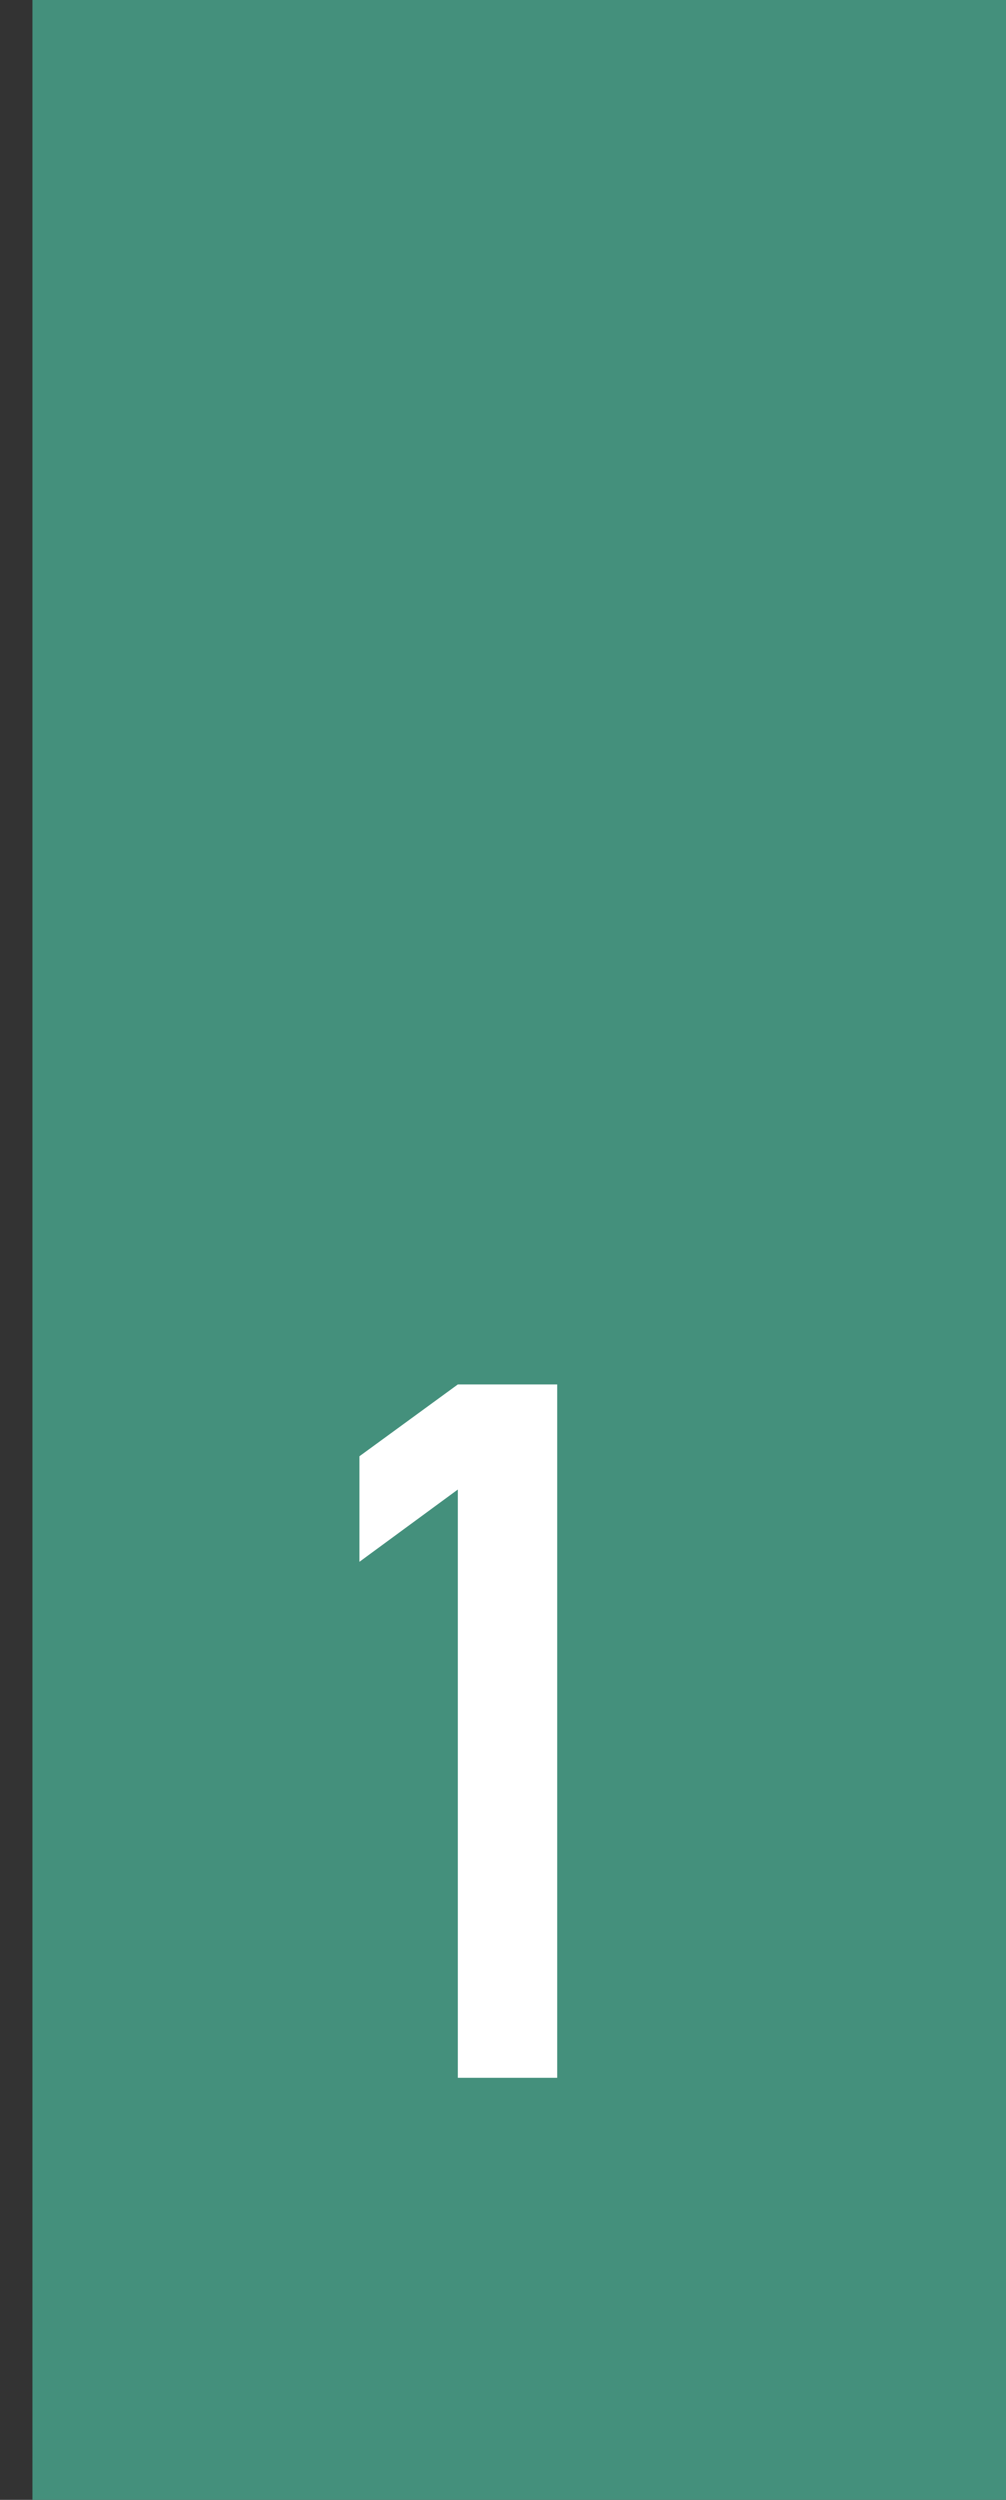
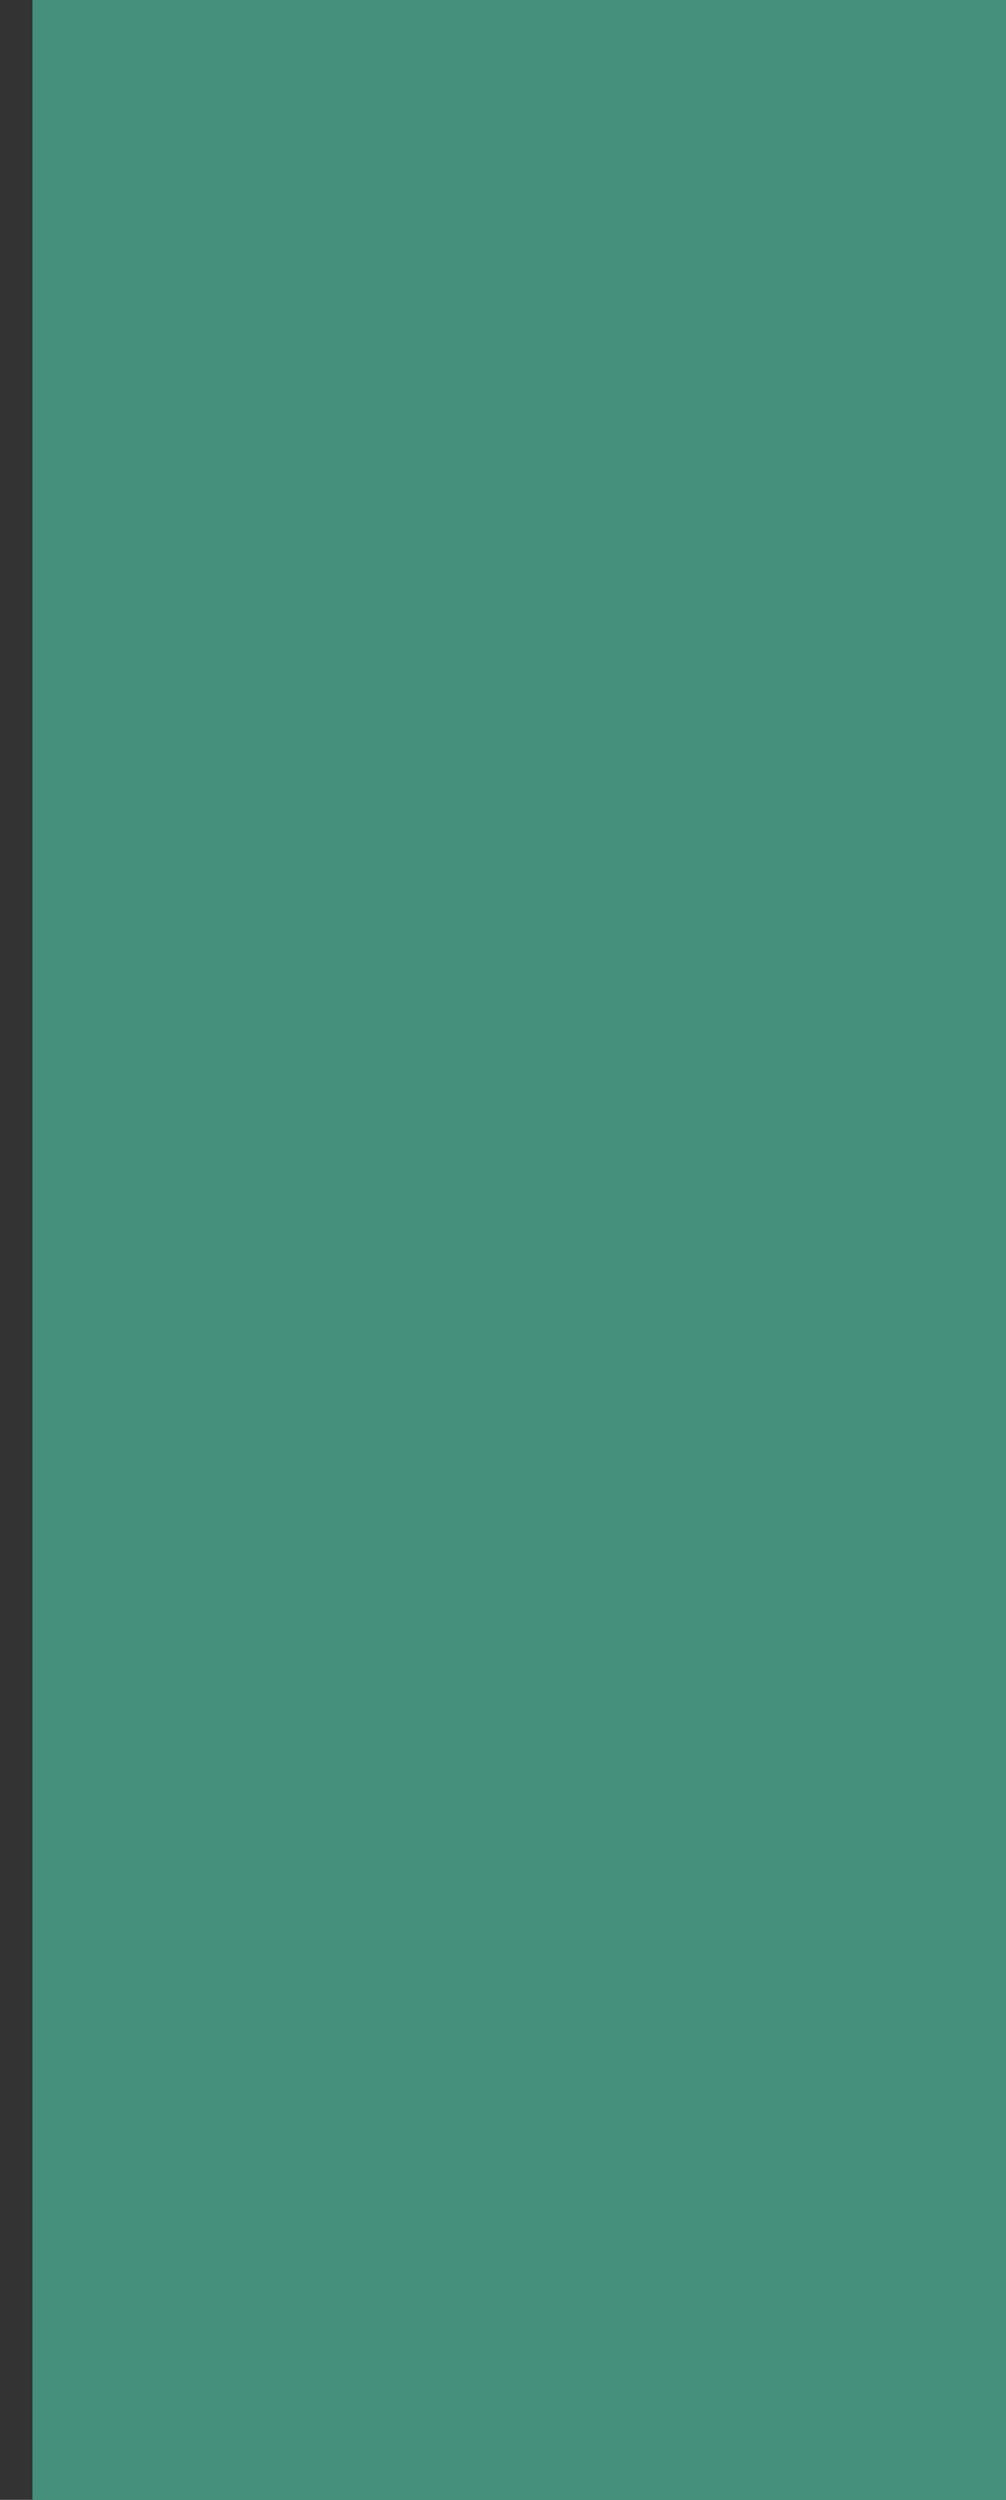
<svg xmlns="http://www.w3.org/2000/svg" width="31" height="77" viewBox="0 0 31 77" fill="none">
  <rect x="0" y="0" width="31" height="77" fill="#333333" stroke="none" />
  <path d="M31 0H1V77H31V0Z" fill="#44907C" />
-   <path d="M14.108 45.88L11.076 48.106V44.855L14.108 42.643H17.17V64H14.108V45.88Z" fill="white" />
</svg>